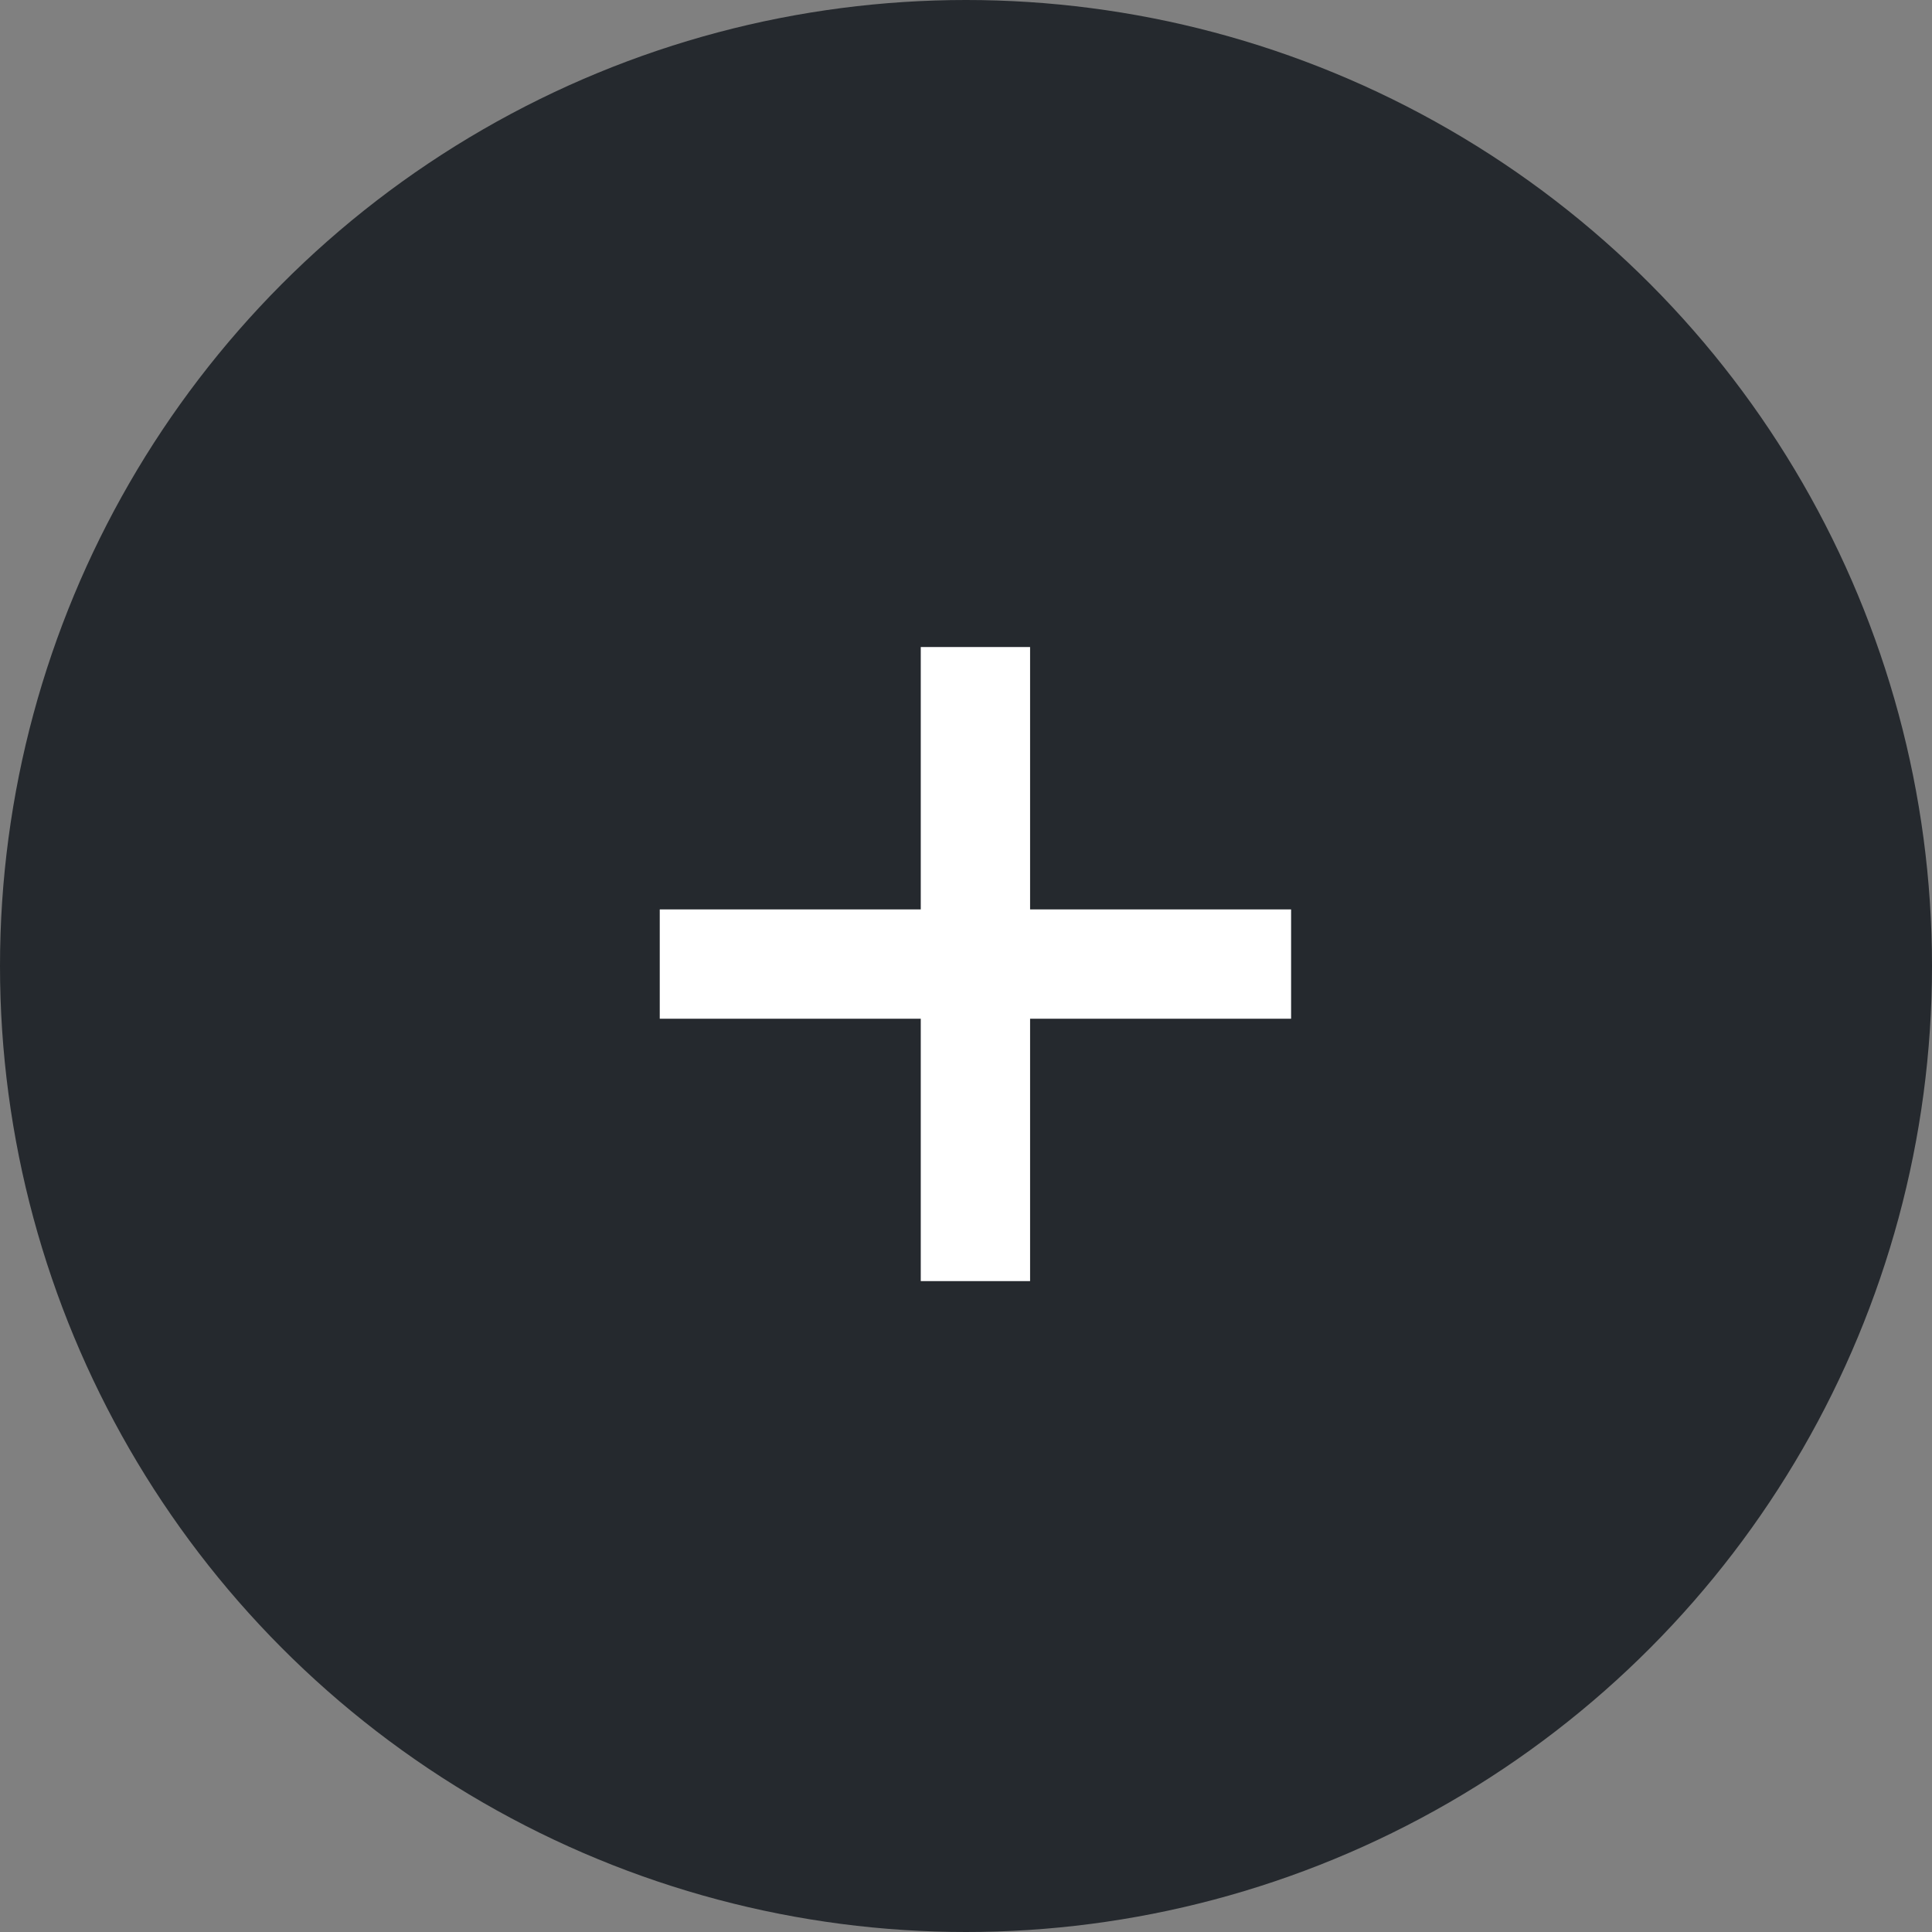
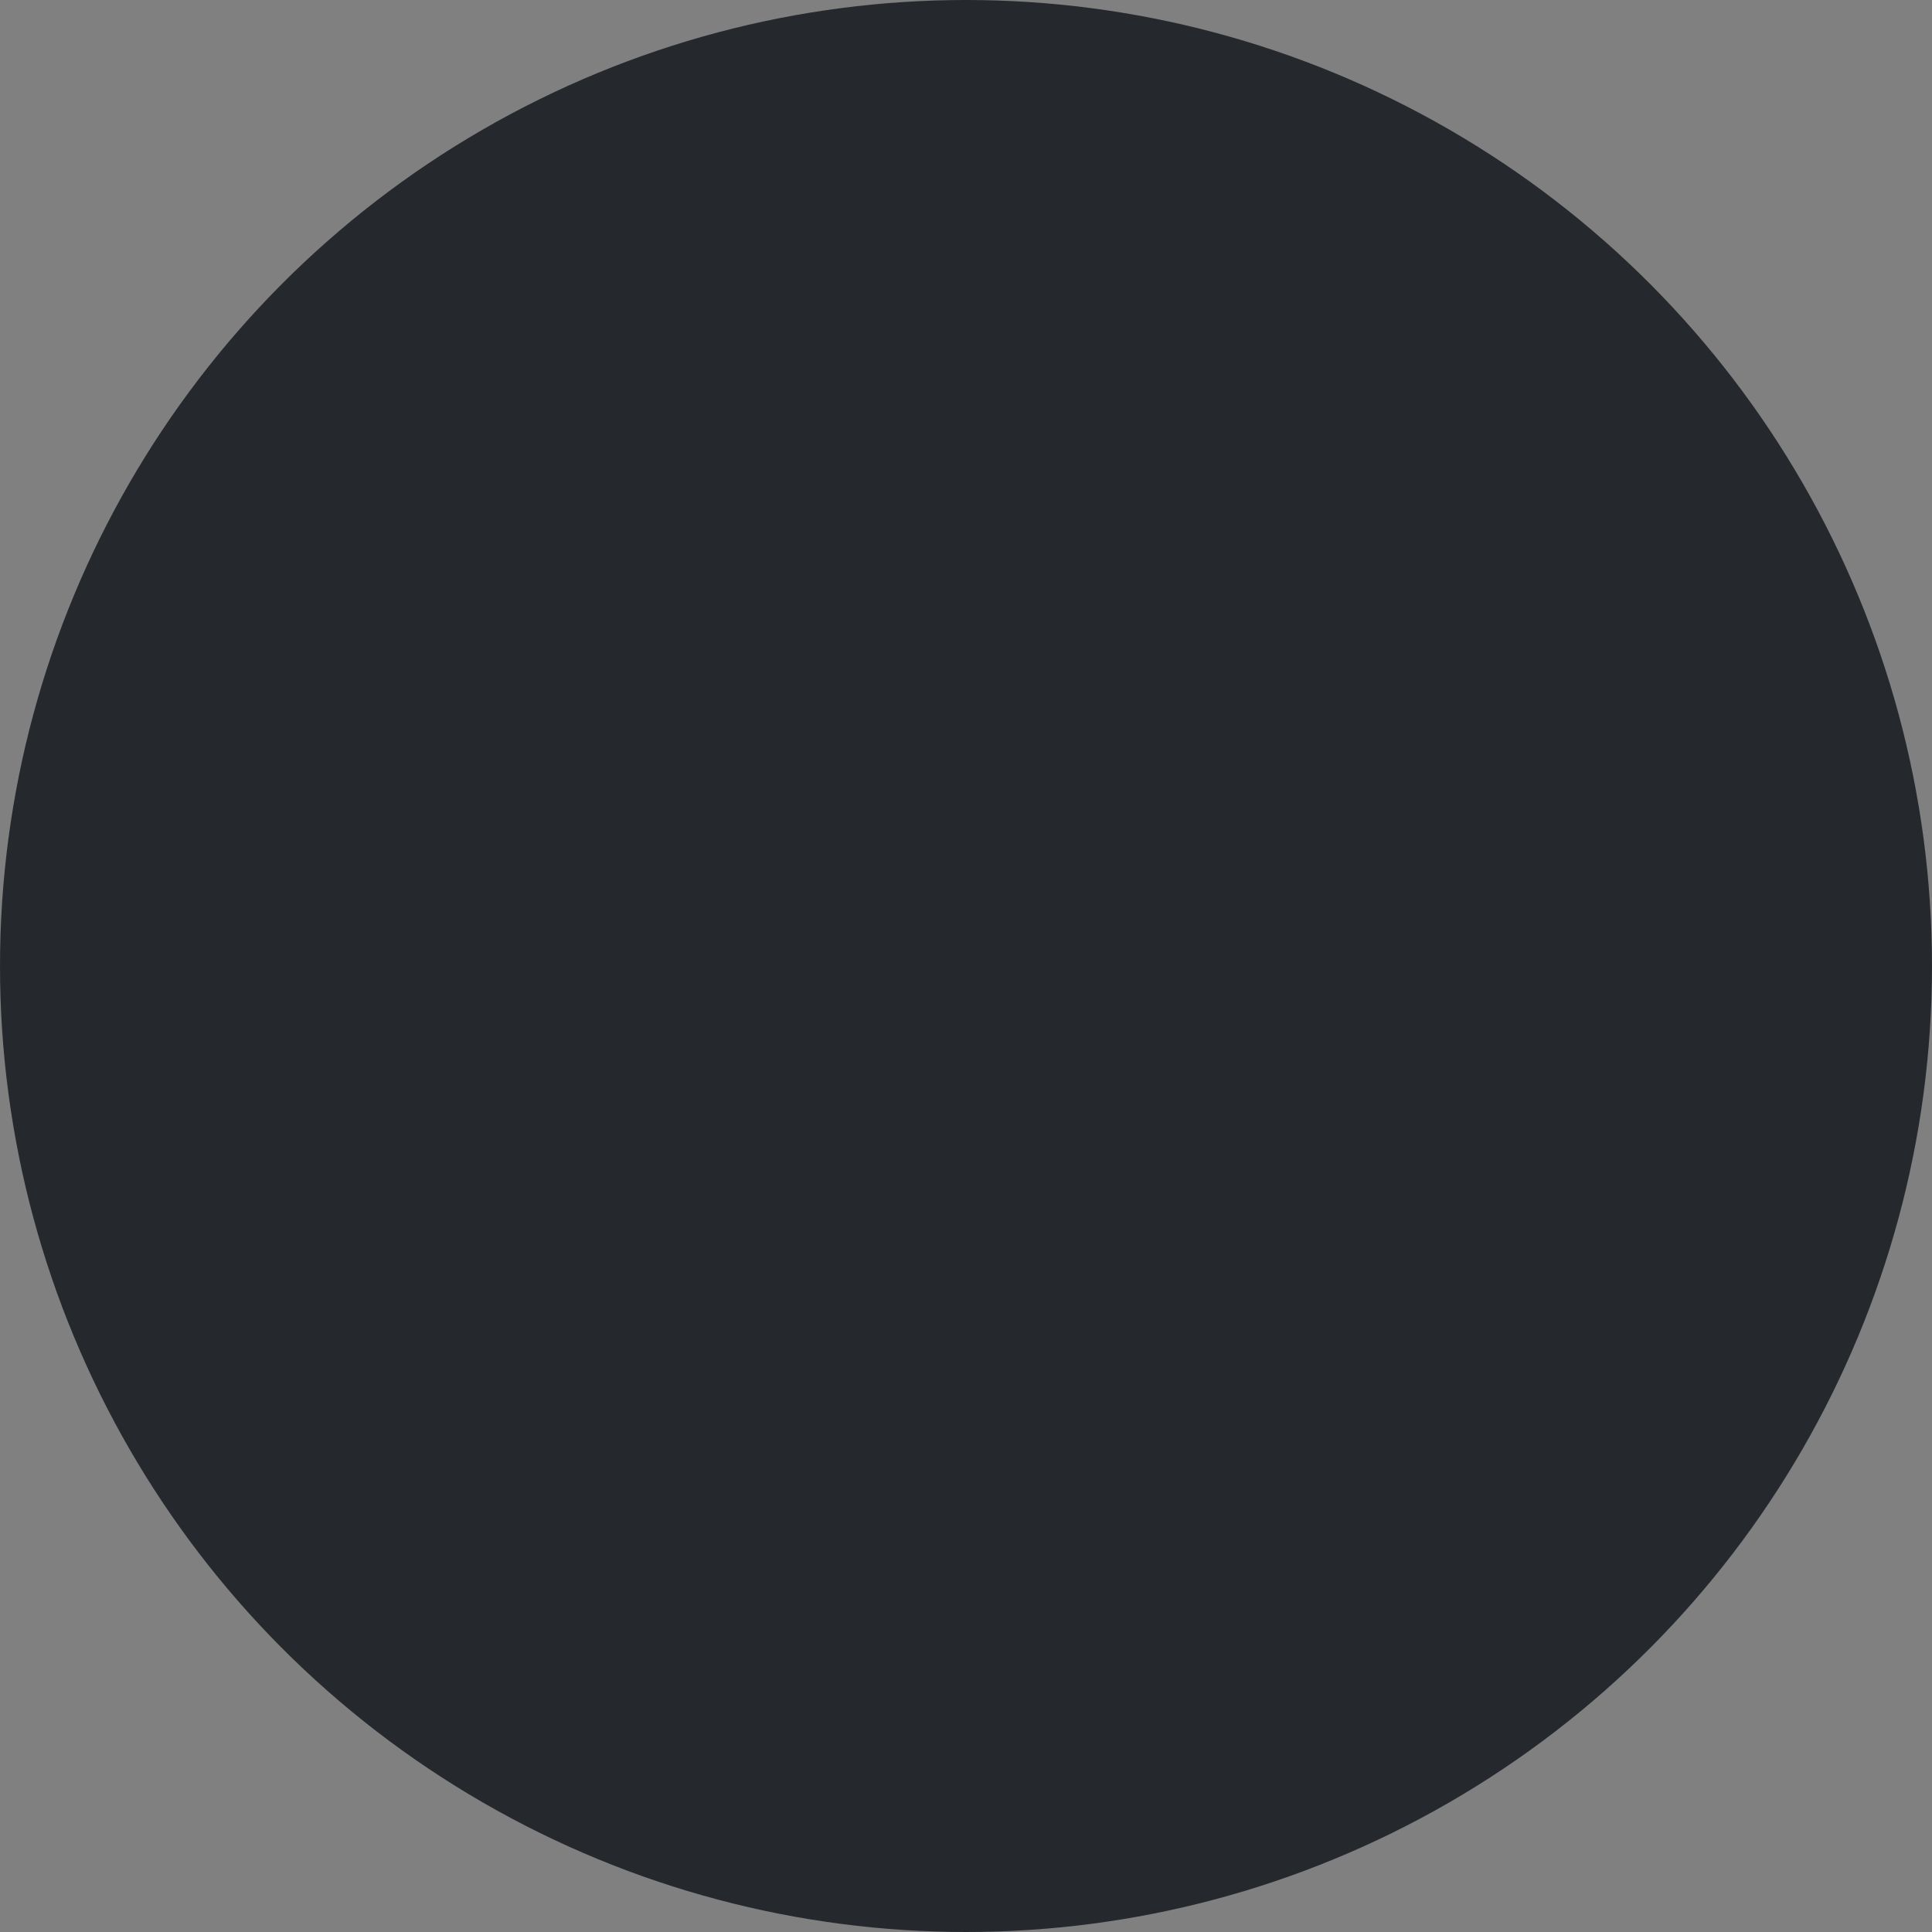
<svg xmlns="http://www.w3.org/2000/svg" width="41" height="41" viewBox="0 0 41 41" fill="none">
  <rect x="0" y="0" width="41" height="41" fill="#808080" stroke="none" />
  <circle cx="20.5" cy="20.5" r="20.5" fill="#25292E" />
-   <path d="M27.399 19.299V21.619H21.86V27.187H19.54V21.619H14.001V19.299H19.54V13.731H21.86V19.299H27.399Z" fill="white" />
</svg>